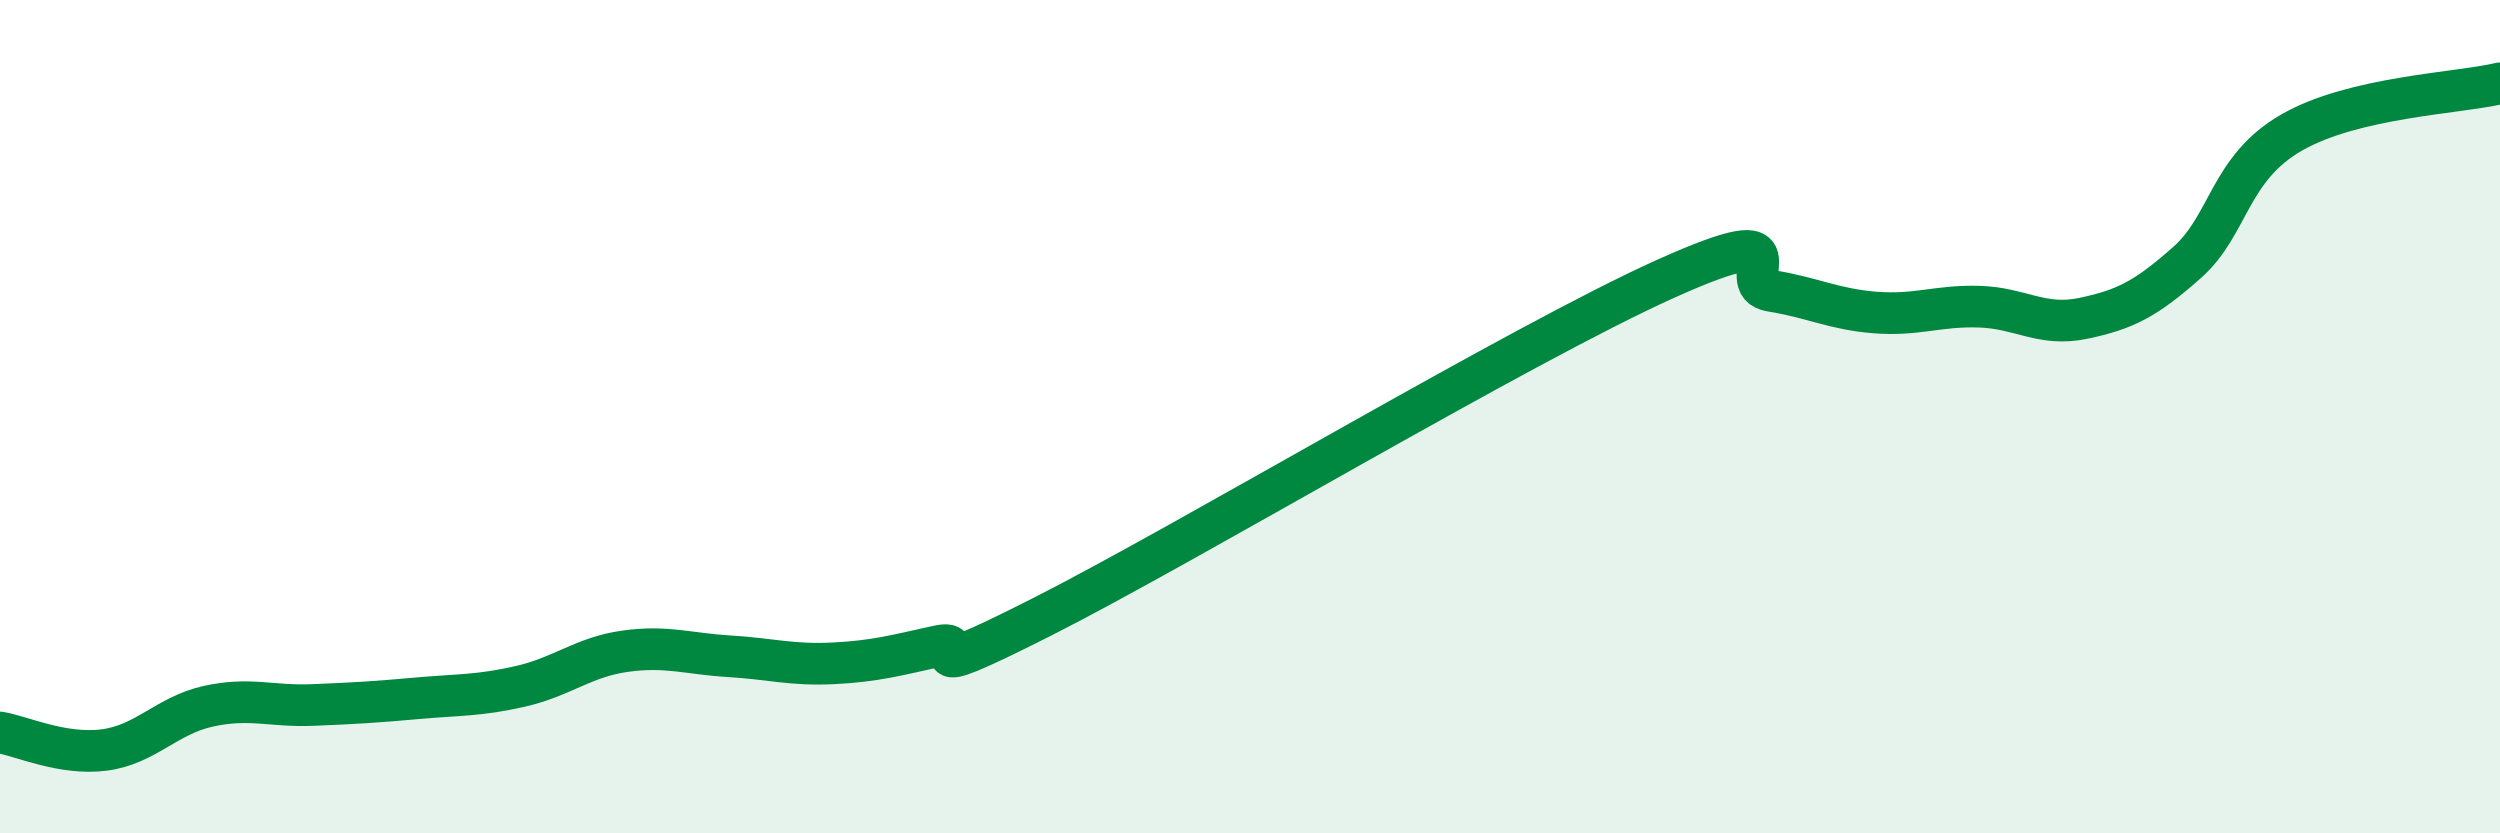
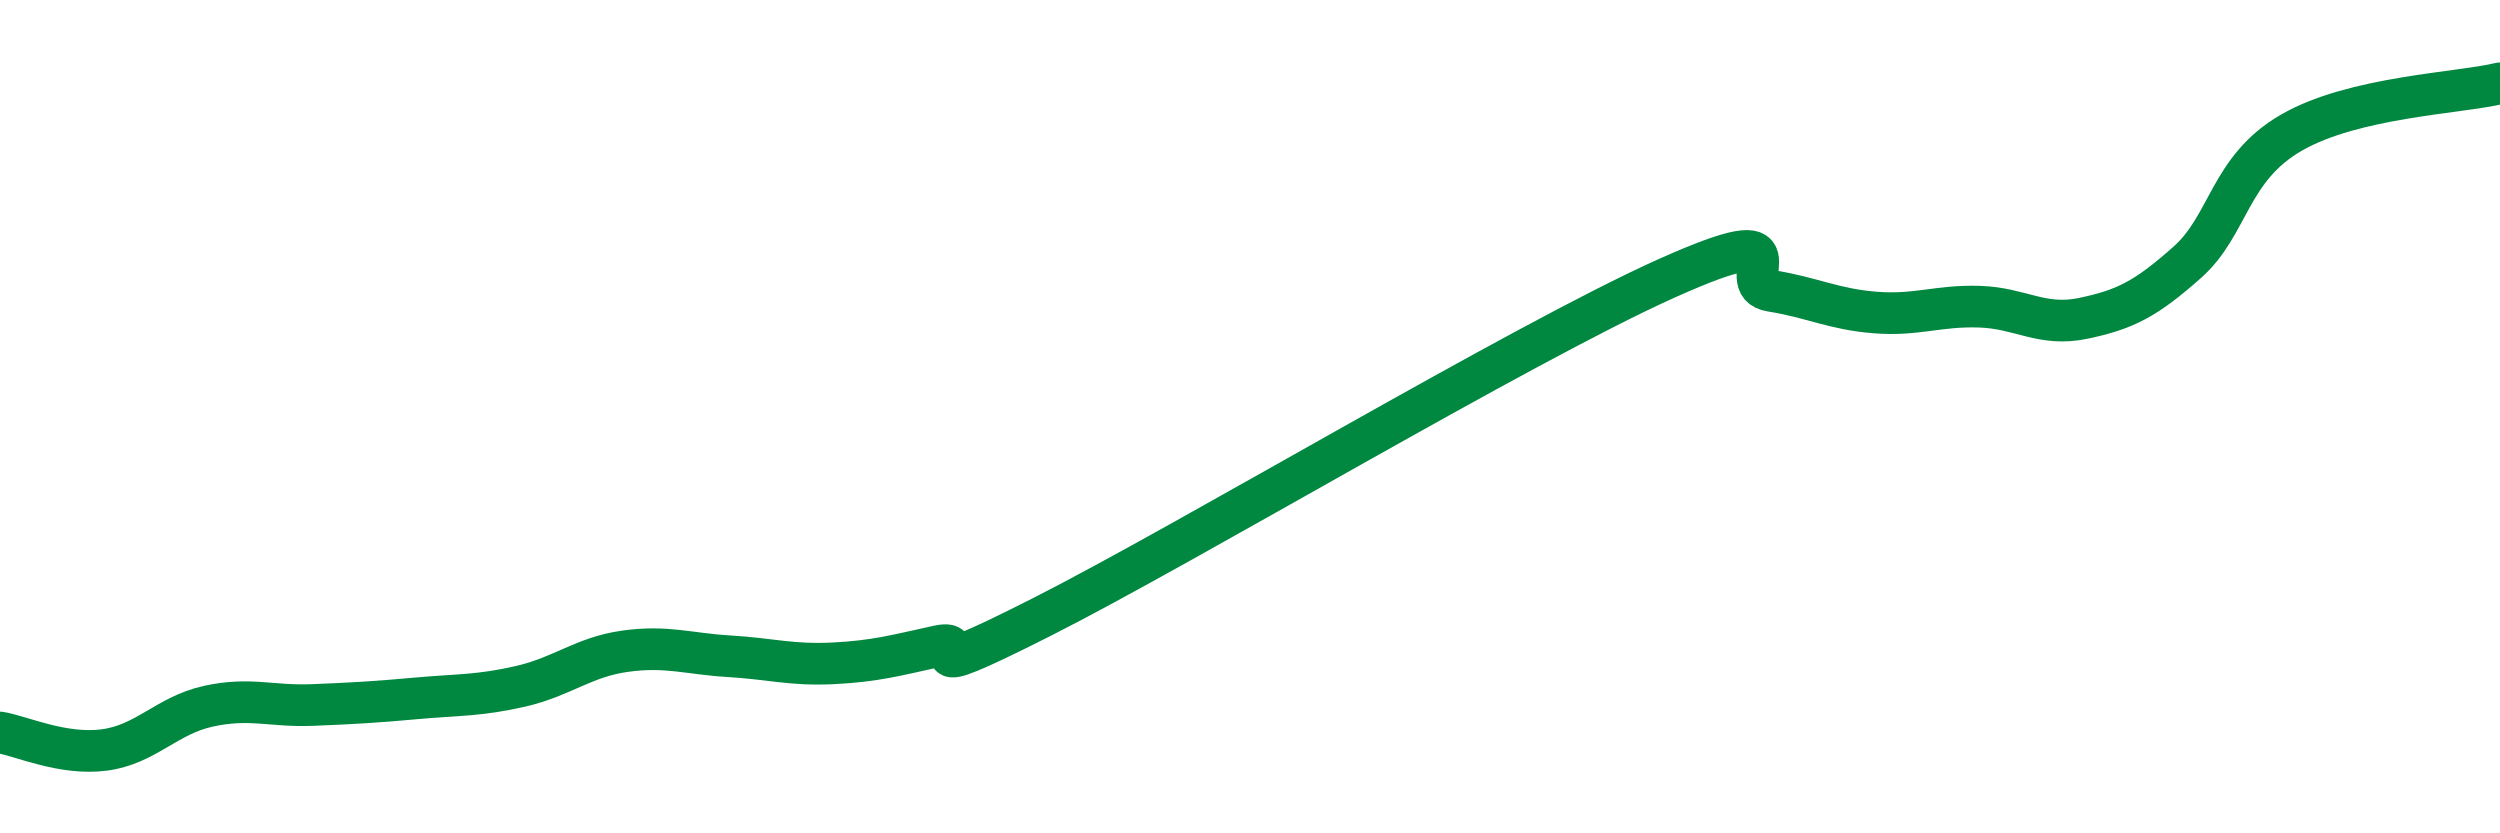
<svg xmlns="http://www.w3.org/2000/svg" width="60" height="20" viewBox="0 0 60 20">
-   <path d="M 0,17.58 C 0.5,17.66 1.5,18.13 2.5,18 C 3.5,17.87 4,17.17 5,16.95 C 6,16.73 6.5,16.96 7.5,16.92 C 8.5,16.88 9,16.85 10,16.76 C 11,16.67 11.5,16.7 12.5,16.47 C 13.5,16.24 14,15.77 15,15.63 C 16,15.49 16.5,15.69 17.5,15.75 C 18.5,15.81 19,15.97 20,15.92 C 21,15.87 21.5,15.73 22.5,15.51 C 23.5,15.29 21.5,16.58 25,14.81 C 28.5,13.04 36.5,8.25 40,6.68 C 43.5,5.11 41.5,6.82 42.5,6.98 C 43.5,7.14 44,7.42 45,7.5 C 46,7.58 46.5,7.33 47.5,7.36 C 48.5,7.39 49,7.85 50,7.64 C 51,7.43 51.5,7.18 52.5,6.29 C 53.5,5.4 53.5,4.04 55,3.18 C 56.5,2.32 59,2.24 60,2L60 20L0 20Z" fill="#008740" opacity="0.1" stroke-linecap="round" stroke-linejoin="round" />
  <path d="M 0,17.58 C 0.5,17.66 1.5,18.13 2.5,18 C 3.5,17.87 4,17.17 5,16.95 C 6,16.73 6.5,16.96 7.5,16.92 C 8.5,16.88 9,16.85 10,16.76 C 11,16.67 11.5,16.7 12.5,16.47 C 13.5,16.24 14,15.77 15,15.63 C 16,15.49 16.5,15.69 17.5,15.75 C 18.5,15.81 19,15.97 20,15.92 C 21,15.87 21.5,15.73 22.5,15.51 C 23.5,15.29 21.5,16.58 25,14.81 C 28.5,13.04 36.5,8.25 40,6.68 C 43.5,5.11 41.5,6.82 42.5,6.98 C 43.5,7.14 44,7.42 45,7.5 C 46,7.58 46.5,7.33 47.5,7.36 C 48.5,7.39 49,7.85 50,7.64 C 51,7.43 51.5,7.18 52.5,6.29 C 53.5,5.4 53.5,4.04 55,3.18 C 56.5,2.32 59,2.24 60,2" stroke="#008740" stroke-width="1" fill="none" stroke-linecap="round" stroke-linejoin="round" />
</svg>